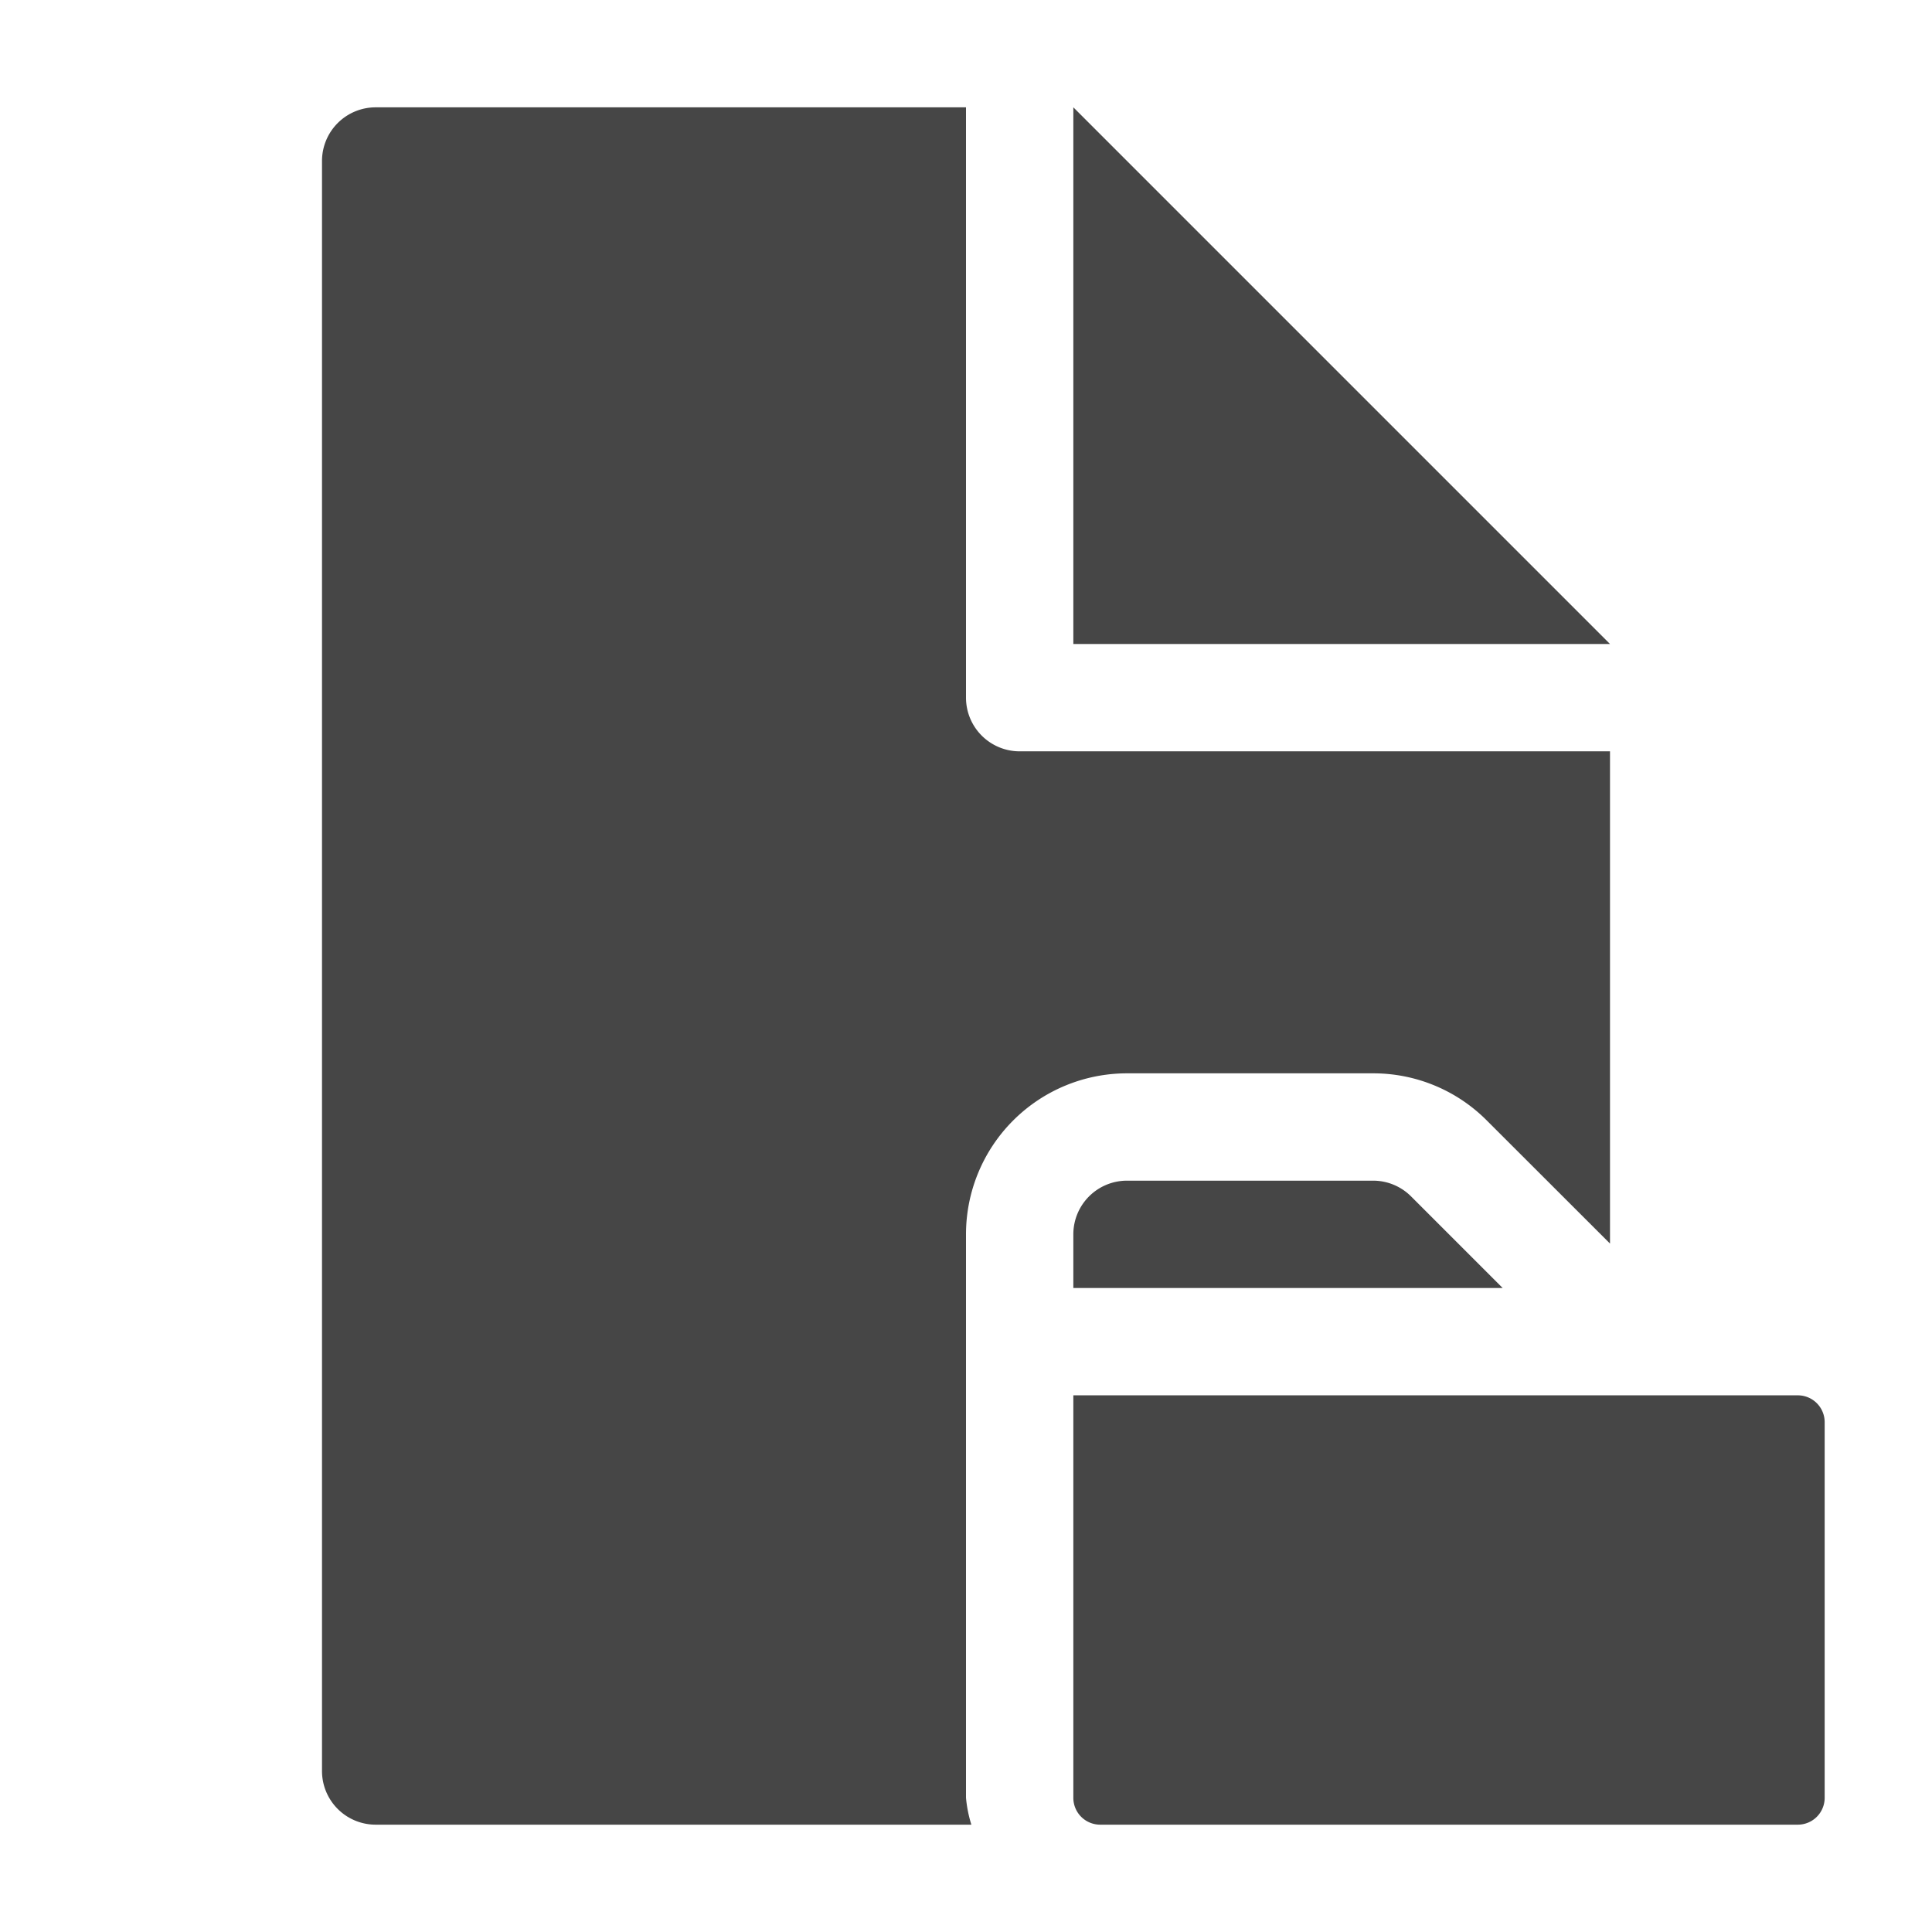
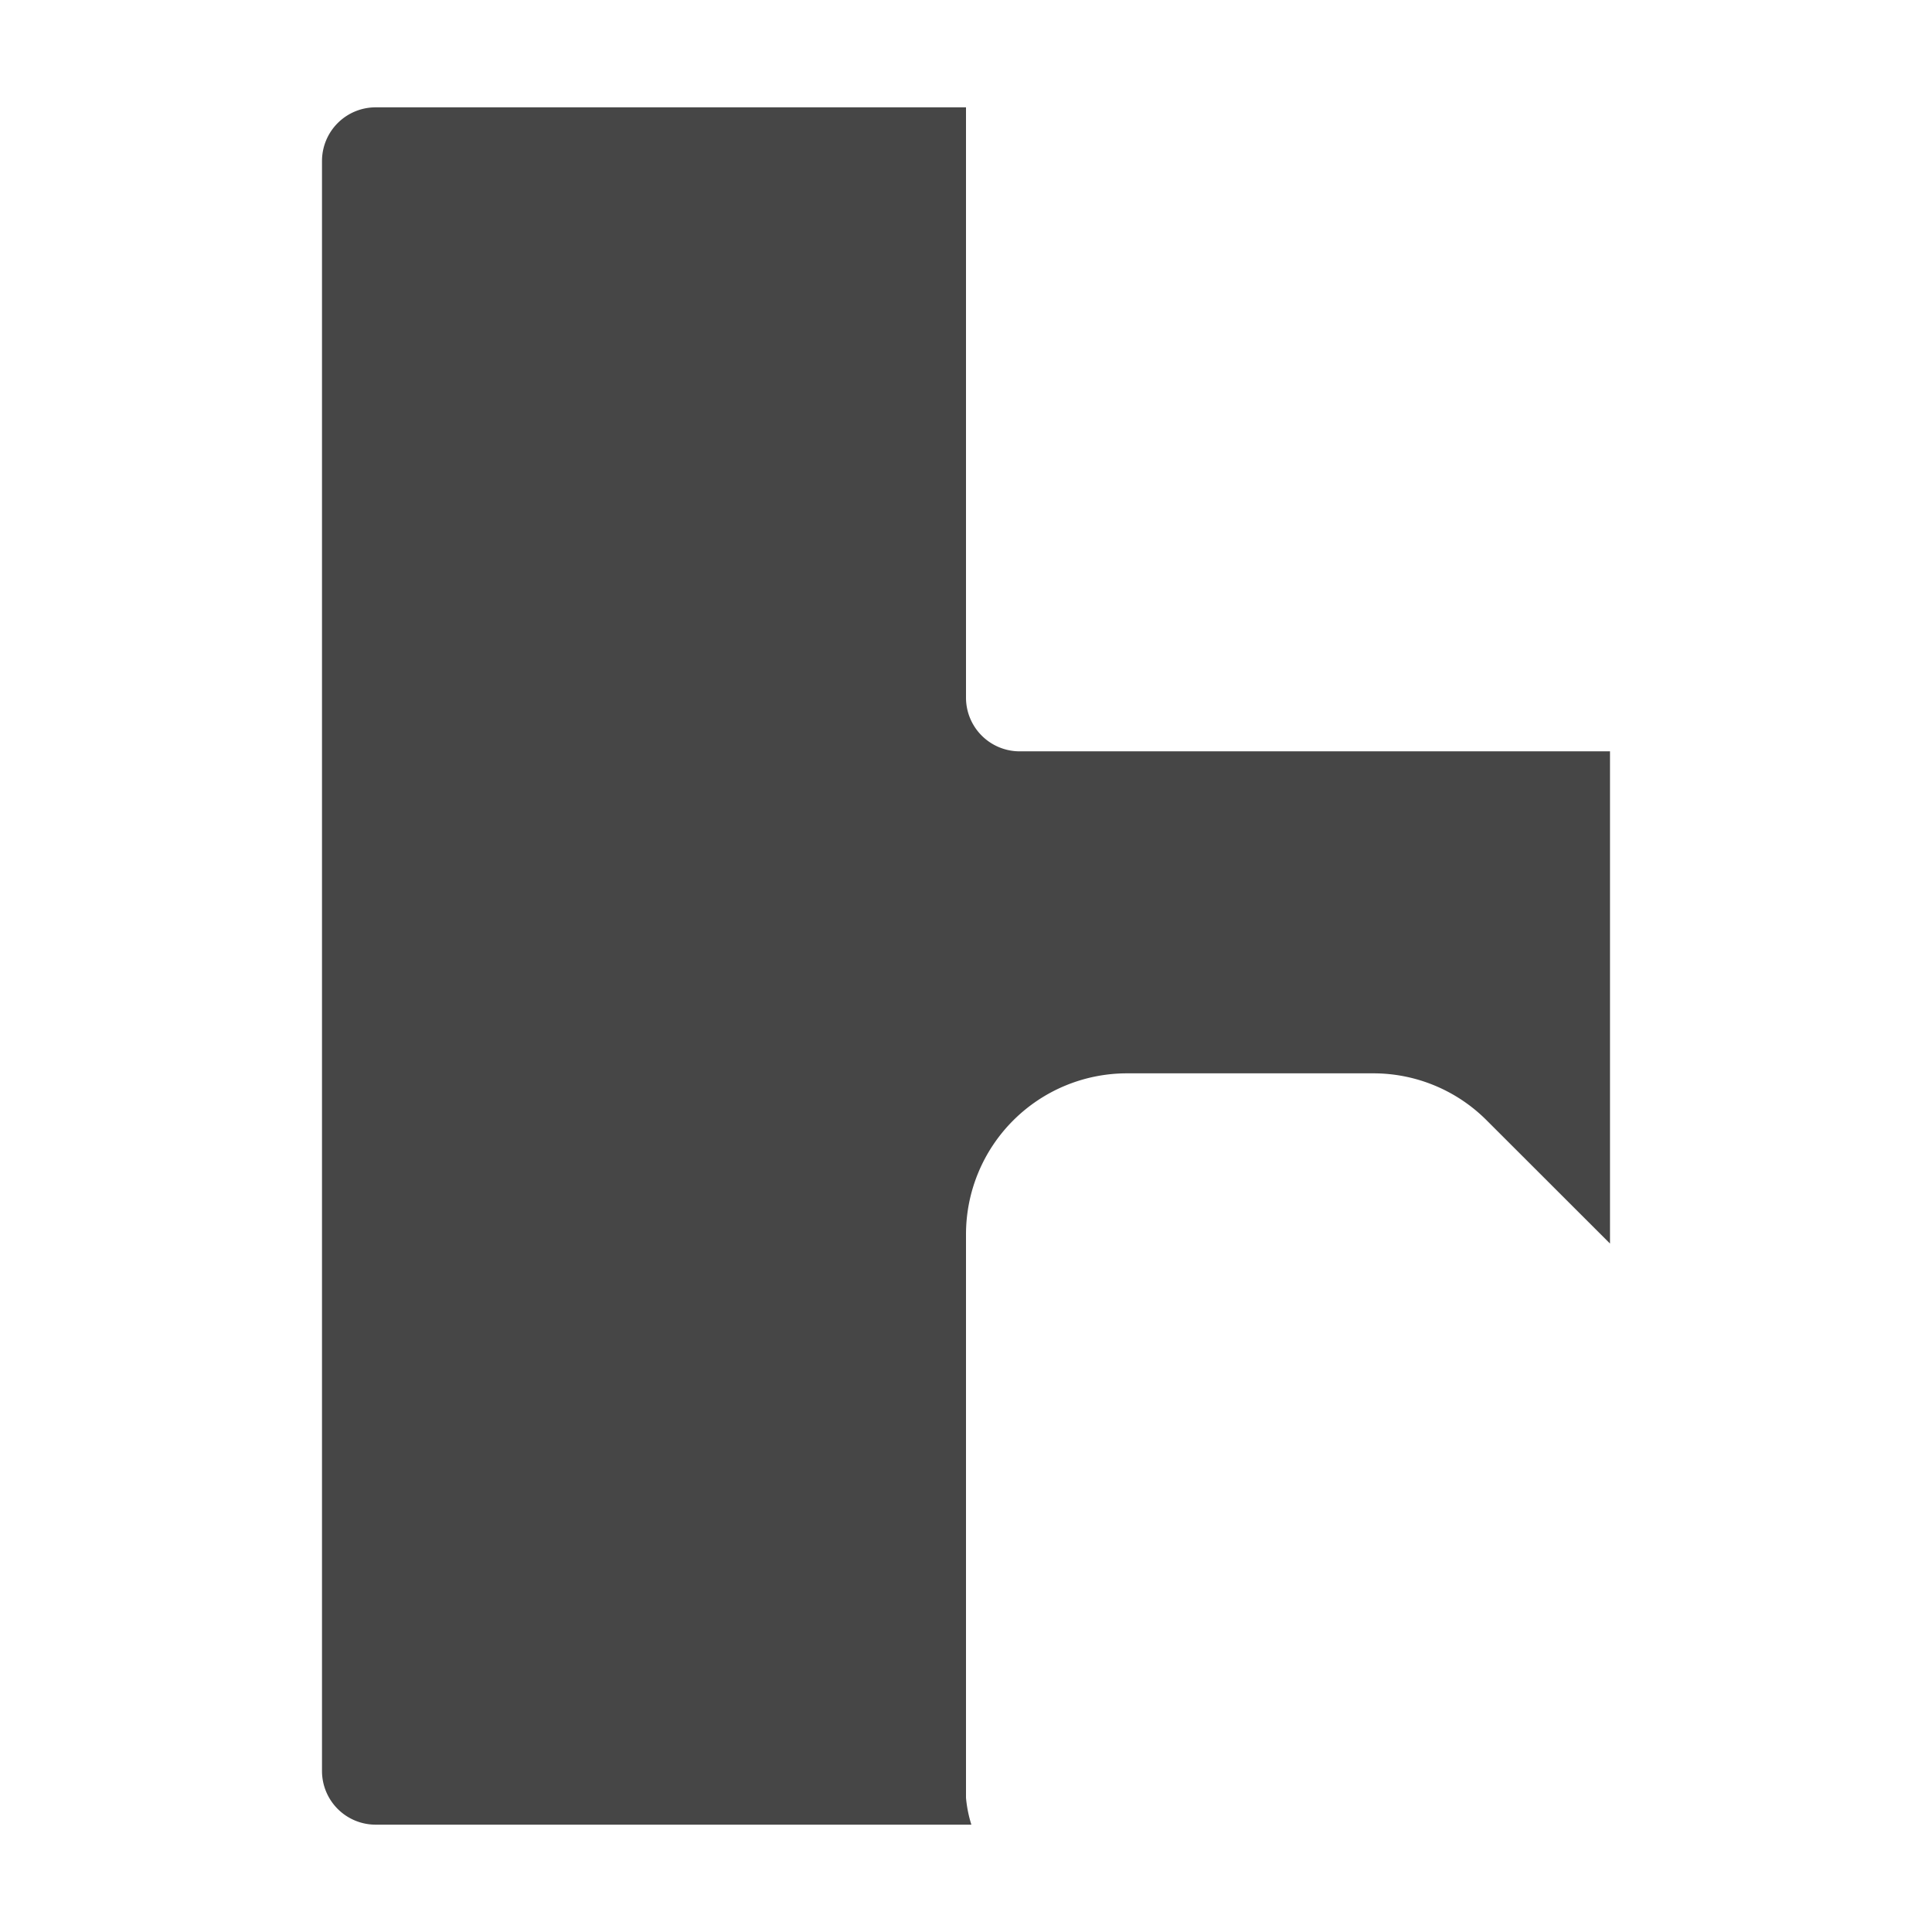
<svg xmlns="http://www.w3.org/2000/svg" height="18" viewBox="0 0 18 18" width="18">
  <defs>
    <style>
      .fill {
        fill: #464646;
      }
    </style>
  </defs>
  <title>S FileFolder 18 N</title>
  <rect id="Canvas" fill="#ff13dc" opacity="0" width="18" height="18" />
-   <polygon class="fill" points="10 1 10 6 15 6 10 1" />
  <path class="fill" d="M9,16.75V11.5A1.5,1.5,0,0,1,10.5,10h2.293a1.491,1.491,0,0,1,1.06.44L15,11.586V7H9.5A.5.5,0,0,1,9,6.5V1H3.5a.5.5,0,0,0-.5.5v15a.5.5,0,0,0,.5.5H9.05A1.192,1.192,0,0,1,9,16.75Z" />
-   <path class="fill" d="M16.75,17h-6.5a.25.25,0,0,1-.25-.25V13h6.75a.25.25,0,0,1,.25.25v3.5A.25.25,0,0,1,16.75,17ZM14,12l-.854-.854A.5.5,0,0,0,12.793,11H10.5a.5.5,0,0,0-.5.5V12Z" />
</svg>